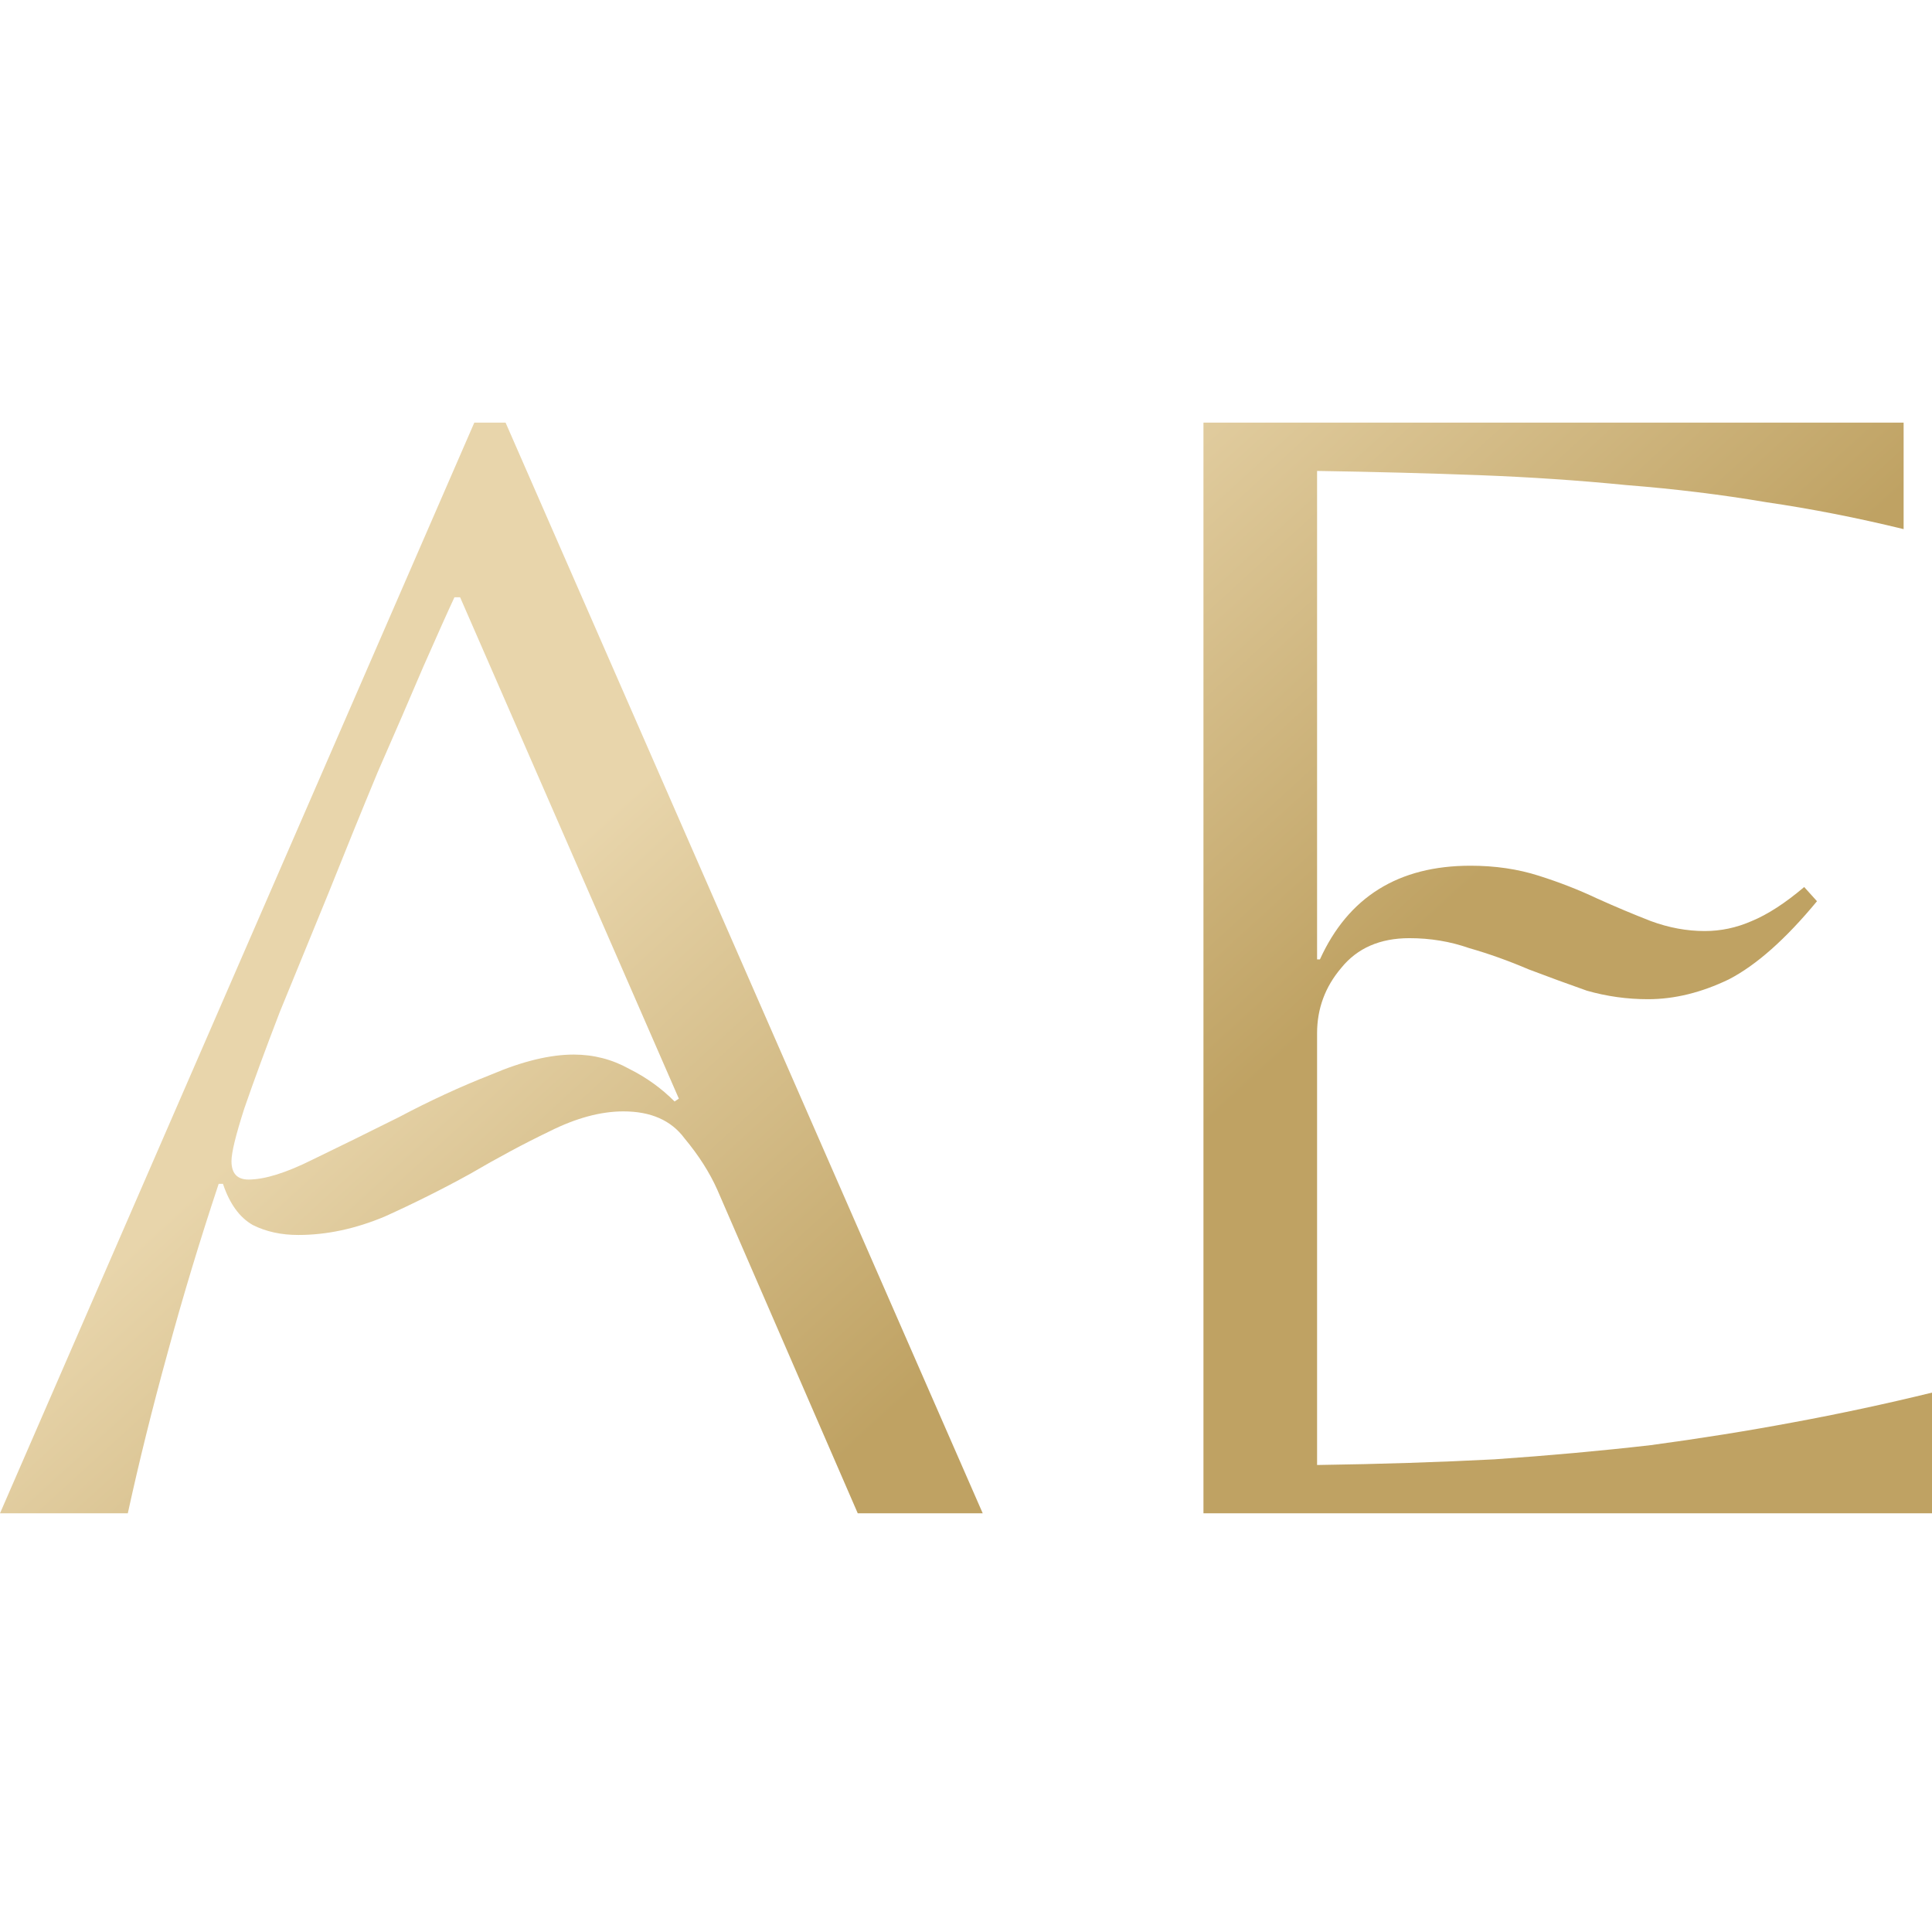
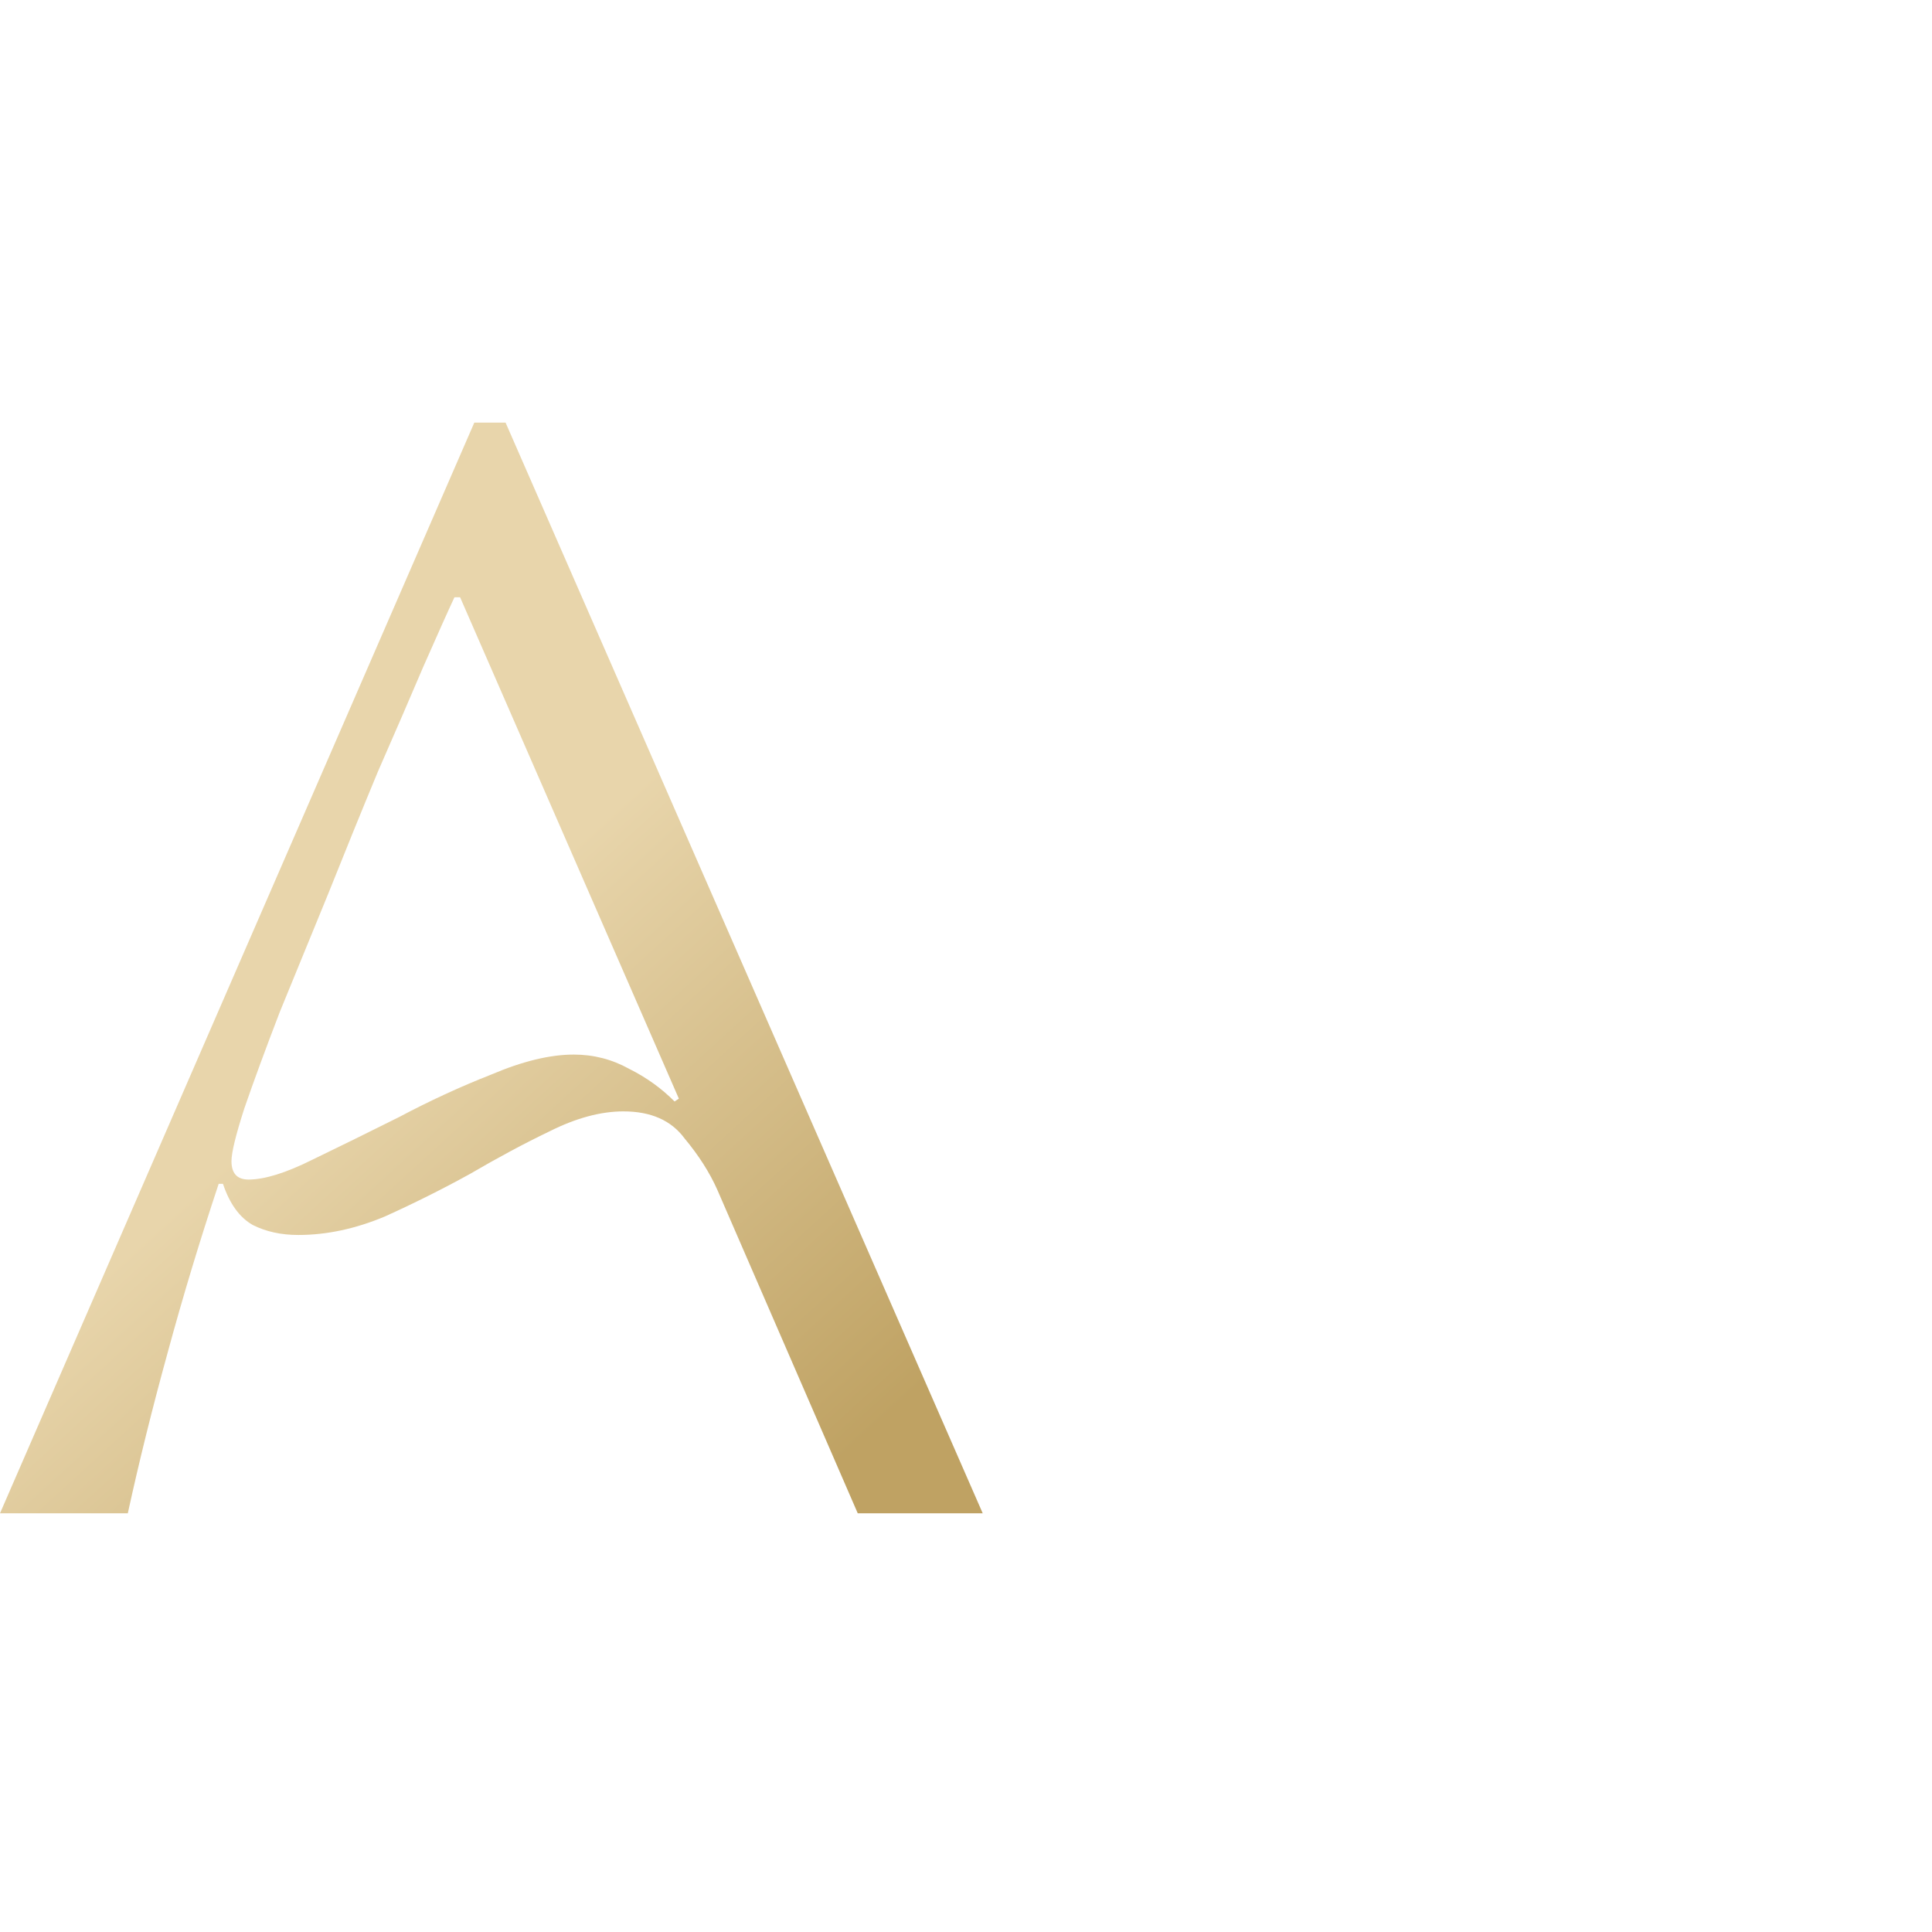
<svg xmlns="http://www.w3.org/2000/svg" width="32" height="32" viewBox="0 0 32 32" fill="none">
  <path d="M11.879 19.702C11.753 19.42 11.573 19.137 11.338 18.855C11.118 18.557 10.781 18.408 10.326 18.408C9.95 18.408 9.542 18.518 9.103 18.738C8.68 18.941 8.241 19.177 7.786 19.443C7.331 19.694 6.861 19.929 6.374 20.149C5.888 20.353 5.41 20.455 4.94 20.455C4.657 20.455 4.406 20.4 4.187 20.29C3.967 20.165 3.803 19.937 3.693 19.608H3.622C3.309 20.549 3.027 21.482 2.776 22.407C2.525 23.317 2.305 24.203 2.117 25.065H0L7.856 7H8.374L16.277 25.065H14.207L11.879 19.702ZM9.503 17.467C9.832 17.467 10.138 17.546 10.42 17.703C10.703 17.844 10.954 18.024 11.173 18.244L11.244 18.197L7.621 9.893H7.527C7.417 10.128 7.245 10.513 7.01 11.046C6.79 11.563 6.539 12.143 6.257 12.786C5.99 13.429 5.716 14.104 5.434 14.809C5.151 15.499 4.885 16.15 4.634 16.762C4.399 17.373 4.203 17.906 4.046 18.361C3.905 18.8 3.834 19.09 3.834 19.232C3.834 19.435 3.928 19.537 4.116 19.537C4.383 19.537 4.736 19.427 5.175 19.208C5.63 18.988 6.108 18.753 6.61 18.502C7.112 18.236 7.621 18 8.139 17.797C8.656 17.577 9.111 17.467 9.503 17.467Z" fill="url(#paint0_linear_167_9)" />
-   <path d="M31.53 8.764C30.761 8.576 30.001 8.427 29.248 8.317C28.511 8.192 27.742 8.098 26.943 8.035C26.159 7.957 25.343 7.902 24.496 7.87C23.665 7.839 22.771 7.815 21.815 7.8V15.891H21.862C22.332 14.856 23.163 14.339 24.355 14.339C24.763 14.339 25.139 14.394 25.484 14.504C25.829 14.613 26.151 14.739 26.449 14.88C26.762 15.021 27.06 15.146 27.343 15.256C27.641 15.366 27.939 15.421 28.236 15.421C28.503 15.421 28.762 15.366 29.013 15.256C29.279 15.146 29.569 14.958 29.883 14.692L30.095 14.927C29.577 15.554 29.091 15.985 28.636 16.221C28.182 16.44 27.735 16.55 27.296 16.55C26.951 16.55 26.613 16.503 26.284 16.409C25.971 16.299 25.649 16.181 25.32 16.056C24.99 15.915 24.661 15.797 24.332 15.703C24.018 15.593 23.689 15.539 23.344 15.539C22.858 15.539 22.481 15.703 22.215 16.032C21.948 16.346 21.815 16.707 21.815 17.114V24.265C22.866 24.25 23.846 24.218 24.755 24.171C25.665 24.108 26.527 24.03 27.343 23.936C28.158 23.826 28.942 23.701 29.695 23.56C30.463 23.418 31.232 23.254 32 23.066V25.065H19.933V7H31.53V8.764Z" fill="url(#paint1_linear_167_9)" />
  <defs>
    <linearGradient id="paint0_linear_167_9" x1="12.448" y1="11.298" x2="19.542" y2="19.063" gradientUnits="userSpaceOnUse">
      <stop stop-color="#E8D5AB" />
      <stop offset="1" stop-color="#BFA263" />
    </linearGradient>
    <linearGradient id="paint1_linear_167_9" x1="12.448" y1="11.298" x2="19.542" y2="19.063" gradientUnits="userSpaceOnUse">
      <stop stop-color="#E8D5AB" />
      <stop offset="1" stop-color="#BFA263" />
    </linearGradient>
  </defs>
</svg>